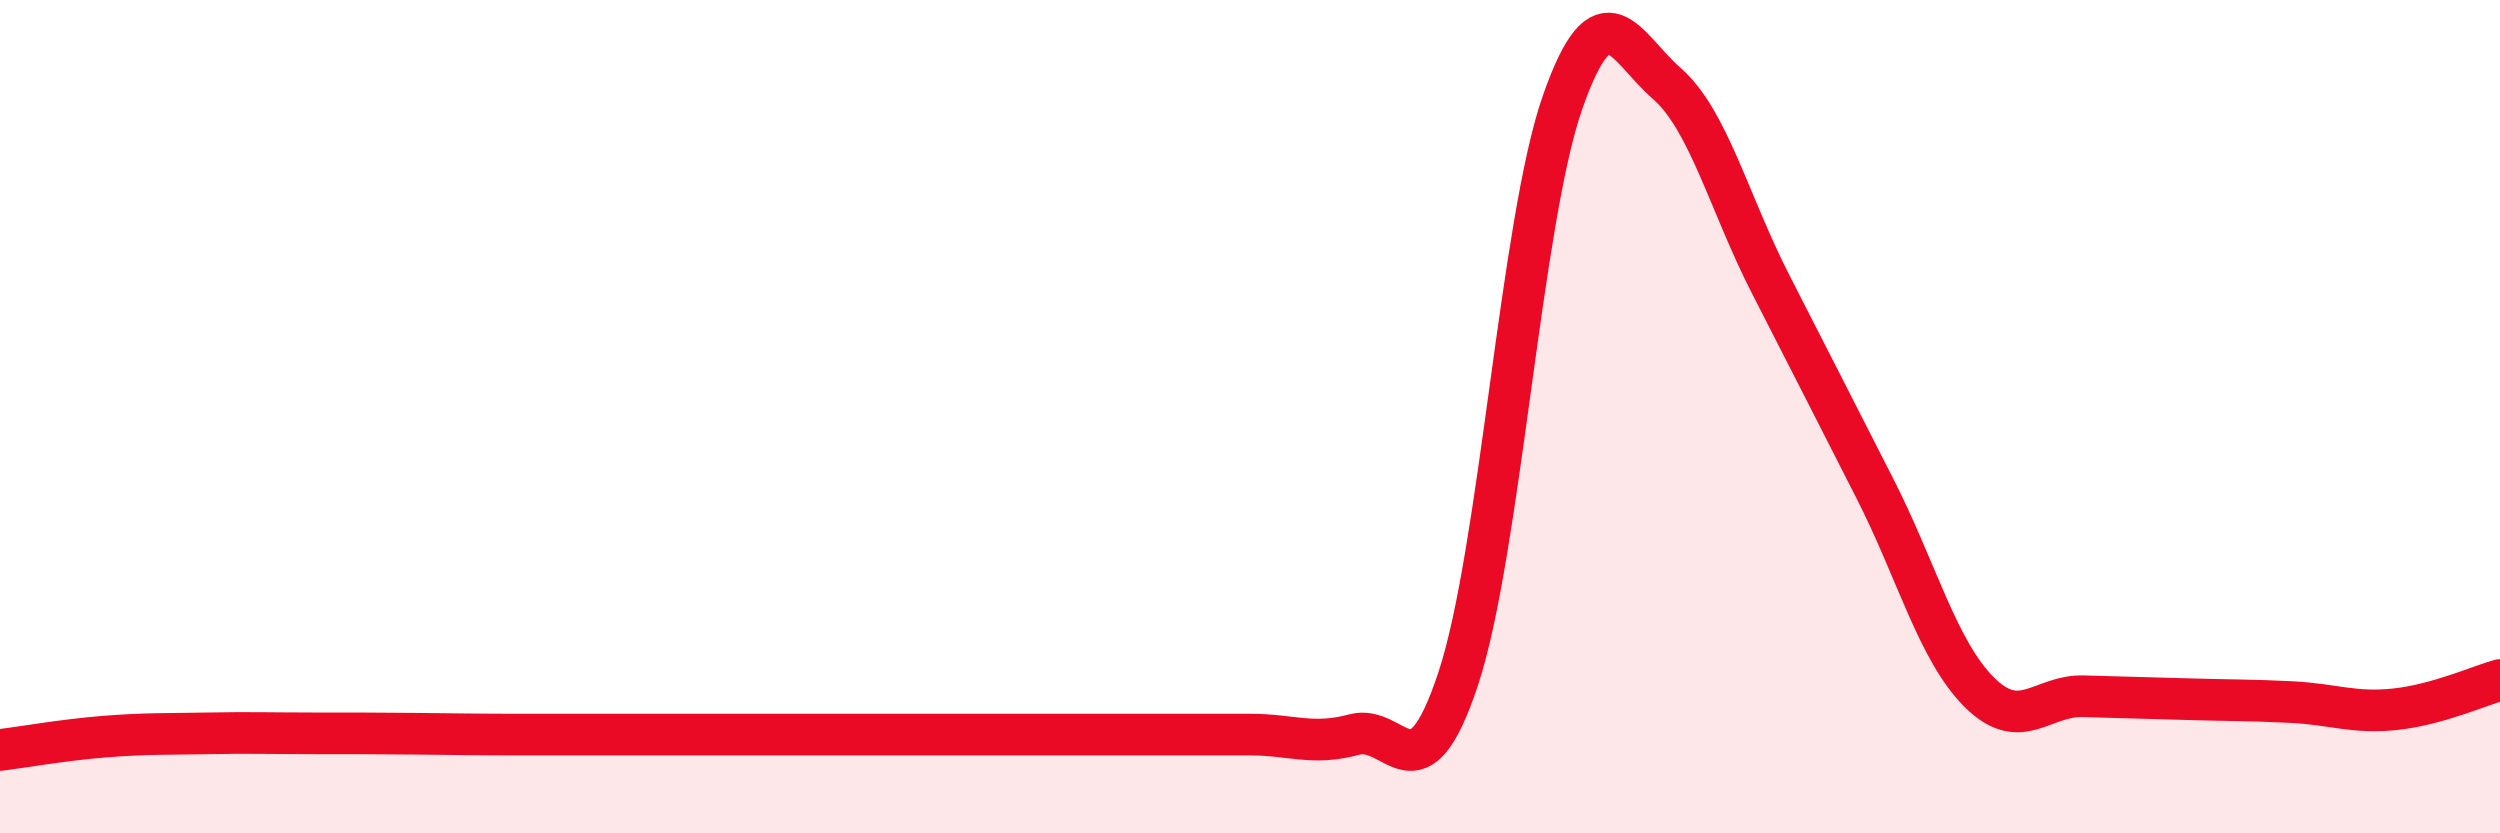
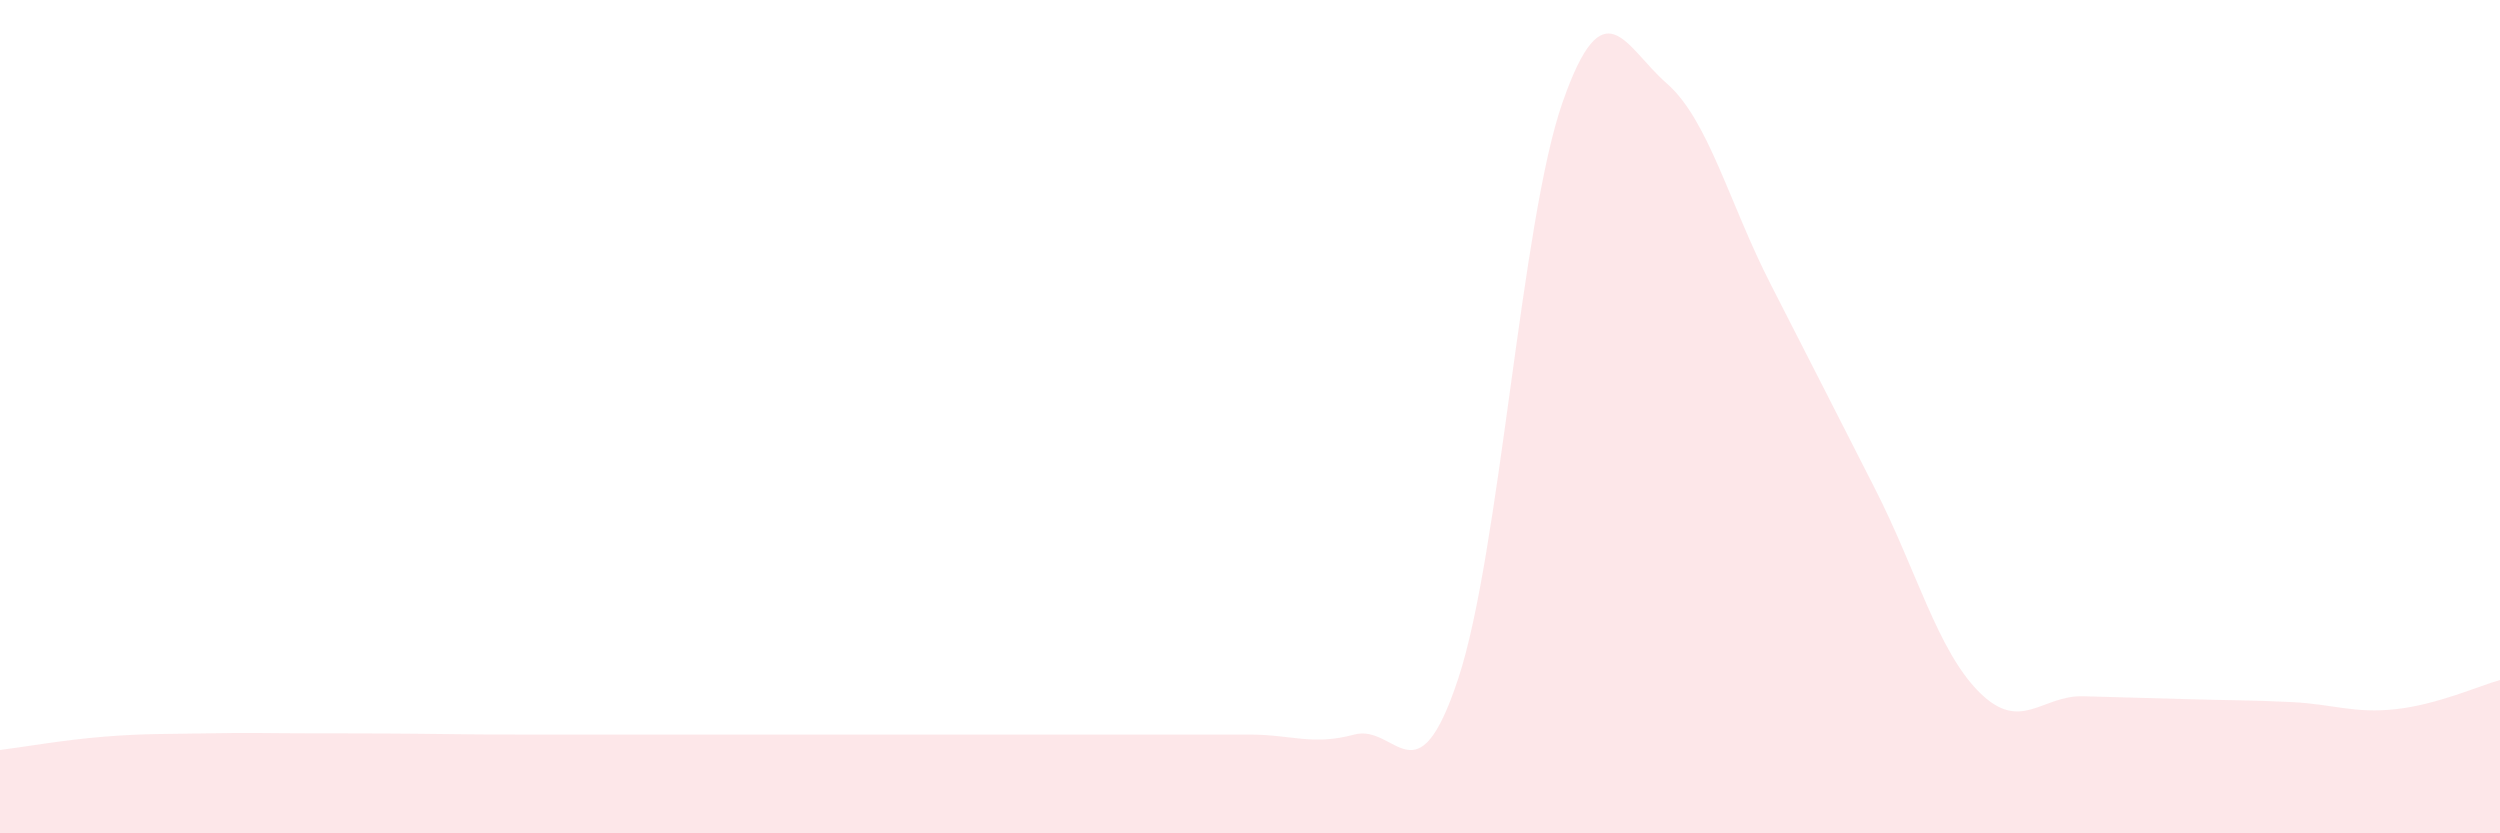
<svg xmlns="http://www.w3.org/2000/svg" width="60" height="20" viewBox="0 0 60 20">
  <path d="M 0,18 C 0.5,17.94 1.5,17.76 2.5,17.68 C 3.5,17.6 4,17.62 5,17.6 C 6,17.58 6.5,17.6 7.5,17.6 C 8.5,17.6 9,17.6 10,17.61 C 11,17.62 11.5,17.63 12.5,17.63 C 13.5,17.63 14,17.63 15,17.63 C 16,17.63 16.5,17.63 17.5,17.63 C 18.5,17.63 19,17.63 20,17.63 C 21,17.63 21.5,17.63 22.5,17.63 C 23.5,17.63 24,17.63 25,17.63 C 26,17.63 26.5,17.63 27.5,17.63 C 28.5,17.63 29,17.63 30,17.63 C 31,17.63 31.5,17.9 32.5,17.63 C 33.5,17.36 34,19.31 35,16.28 C 36,13.25 36.5,5.32 37.5,2.46 C 38.5,-0.4 39,1.13 40,2 C 41,2.87 41.5,4.88 42.5,6.83 C 43.5,8.78 44,9.77 45,11.73 C 46,13.69 46.5,15.61 47.5,16.61 C 48.5,17.61 49,16.68 50,16.71 C 51,16.74 51.5,16.75 52.5,16.78 C 53.5,16.81 54,16.8 55,16.85 C 56,16.9 56.5,17.13 57.5,17.02 C 58.5,16.91 59.5,16.46 60,16.32L60 20L0 20Z" fill="#EB0A25" opacity="0.1" stroke-linecap="round" stroke-linejoin="round" />
-   <path d="M 0,18 C 0.5,17.94 1.5,17.76 2.5,17.68 C 3.5,17.6 4,17.62 5,17.6 C 6,17.58 6.5,17.6 7.5,17.6 C 8.5,17.6 9,17.6 10,17.61 C 11,17.62 11.5,17.63 12.5,17.63 C 13.5,17.63 14,17.63 15,17.63 C 16,17.63 16.5,17.63 17.5,17.63 C 18.5,17.63 19,17.63 20,17.63 C 21,17.63 21.5,17.63 22.5,17.63 C 23.5,17.63 24,17.63 25,17.63 C 26,17.63 26.5,17.63 27.5,17.63 C 28.5,17.63 29,17.63 30,17.63 C 31,17.63 31.5,17.9 32.5,17.63 C 33.5,17.36 34,19.31 35,16.28 C 36,13.25 36.5,5.32 37.5,2.46 C 38.5,-0.4 39,1.13 40,2 C 41,2.87 41.5,4.88 42.5,6.83 C 43.5,8.78 44,9.77 45,11.73 C 46,13.69 46.5,15.61 47.5,16.61 C 48.5,17.61 49,16.68 50,16.71 C 51,16.74 51.5,16.75 52.5,16.78 C 53.5,16.81 54,16.8 55,16.85 C 56,16.9 56.5,17.13 57.5,17.02 C 58.5,16.91 59.5,16.46 60,16.32" stroke="#EB0A25" stroke-width="1" fill="none" stroke-linecap="round" stroke-linejoin="round" />
</svg>